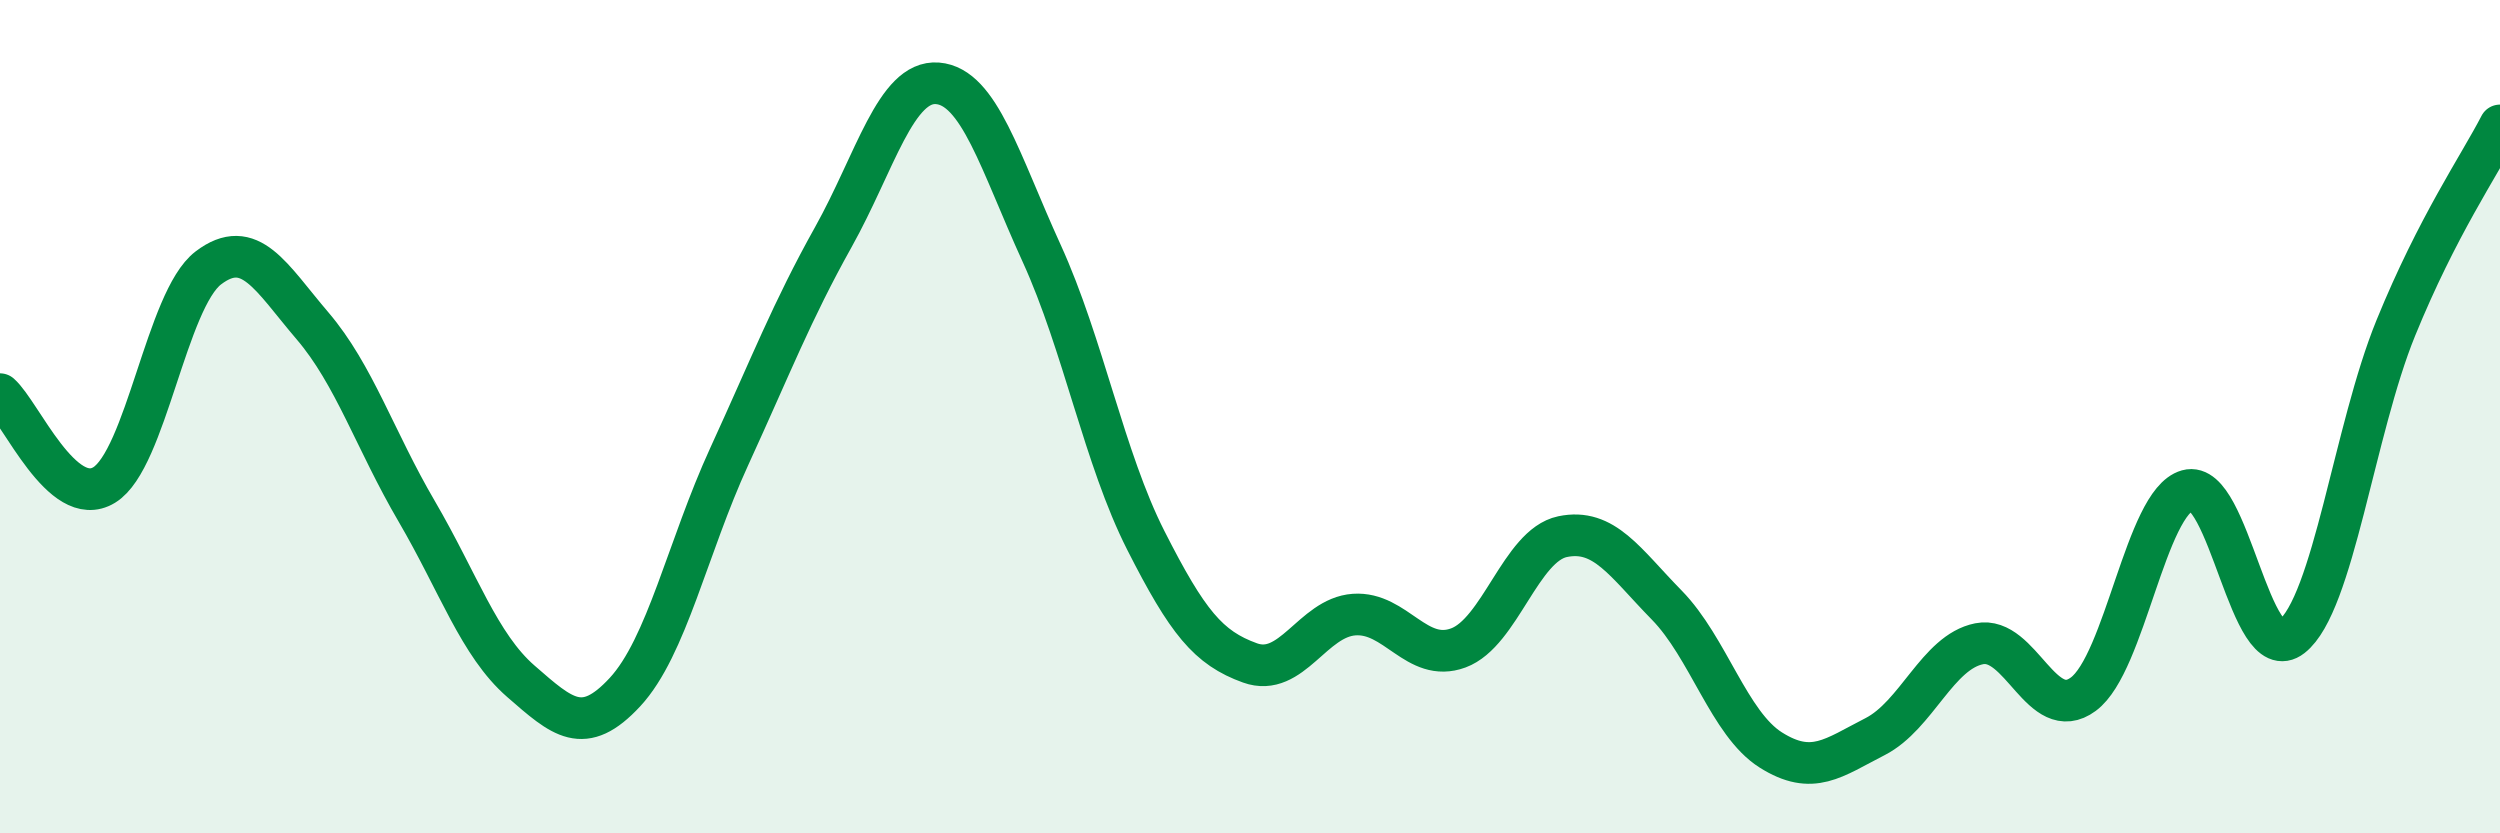
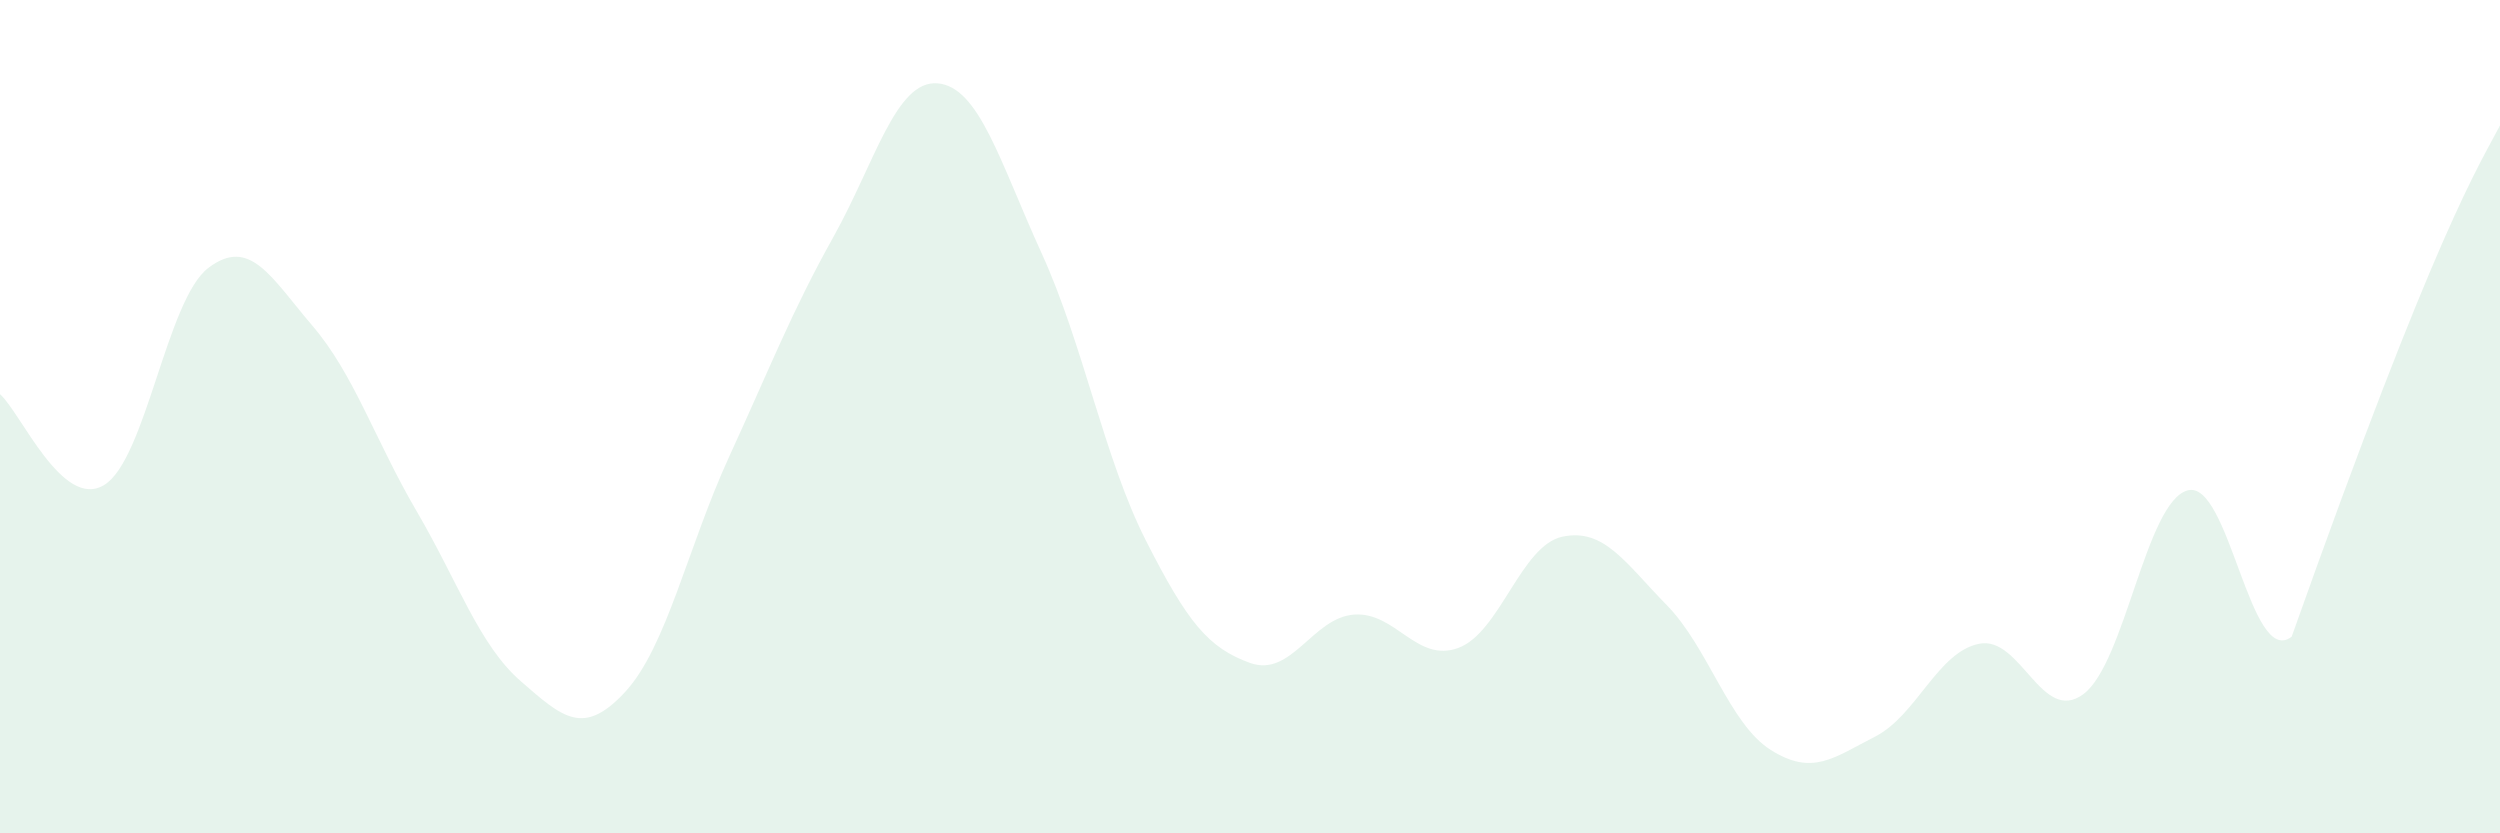
<svg xmlns="http://www.w3.org/2000/svg" width="60" height="20" viewBox="0 0 60 20">
-   <path d="M 0,9.46 C 0.5,9.9 1.5,12.25 2.5,11.64 C 3.5,11.03 4,7.19 5,6.43 C 6,5.67 6.5,6.65 7.5,7.82 C 8.5,8.99 9,10.56 10,12.27 C 11,13.98 11.5,15.48 12.5,16.35 C 13.5,17.22 14,17.69 15,16.61 C 16,15.53 16.5,13.14 17.5,10.96 C 18.5,8.78 19,7.48 20,5.69 C 21,3.9 21.5,1.92 22.5,2 C 23.5,2.08 24,3.89 25,6.08 C 26,8.27 26.5,11 27.5,12.97 C 28.5,14.94 29,15.55 30,15.91 C 31,16.27 31.5,14.82 32.5,14.75 C 33.5,14.68 34,15.92 35,15.55 C 36,15.18 36.5,13.09 37.5,12.88 C 38.5,12.67 39,13.5 40,14.52 C 41,15.54 41.5,17.37 42.5,18 C 43.5,18.63 44,18.19 45,17.68 C 46,17.17 46.5,15.65 47.5,15.45 C 48.5,15.25 49,17.4 50,16.66 C 51,15.92 51.5,12.05 52.5,11.77 C 53.5,11.49 54,16.06 55,15.28 C 56,14.5 56.5,10.32 57.5,7.87 C 58.5,5.42 59.5,3.98 60,3.01L60 20L0 20Z" fill="#008740" opacity="0.1" stroke-linecap="round" stroke-linejoin="round" />
-   <path d="M 0,9.46 C 0.5,9.9 1.5,12.25 2.5,11.64 C 3.5,11.03 4,7.19 5,6.43 C 6,5.67 6.5,6.65 7.5,7.82 C 8.5,8.99 9,10.56 10,12.27 C 11,13.98 11.5,15.48 12.5,16.35 C 13.5,17.22 14,17.69 15,16.61 C 16,15.53 16.5,13.14 17.5,10.96 C 18.5,8.78 19,7.48 20,5.69 C 21,3.9 21.5,1.92 22.5,2 C 23.5,2.08 24,3.89 25,6.08 C 26,8.27 26.5,11 27.5,12.97 C 28.5,14.94 29,15.55 30,15.91 C 31,16.27 31.5,14.82 32.5,14.75 C 33.5,14.68 34,15.92 35,15.55 C 36,15.18 36.5,13.09 37.5,12.88 C 38.5,12.67 39,13.5 40,14.52 C 41,15.54 41.5,17.37 42.5,18 C 43.5,18.63 44,18.19 45,17.68 C 46,17.17 46.5,15.65 47.5,15.45 C 48.5,15.25 49,17.4 50,16.66 C 51,15.92 51.5,12.05 52.5,11.77 C 53.5,11.49 54,16.06 55,15.28 C 56,14.5 56.5,10.32 57.5,7.87 C 58.5,5.42 59.5,3.98 60,3.01" stroke="#008740" stroke-width="1" fill="none" stroke-linecap="round" stroke-linejoin="round" />
+   <path d="M 0,9.46 C 0.5,9.9 1.5,12.25 2.5,11.64 C 3.5,11.03 4,7.19 5,6.43 C 6,5.67 6.5,6.65 7.5,7.82 C 8.5,8.99 9,10.56 10,12.27 C 11,13.98 11.5,15.48 12.5,16.35 C 13.5,17.22 14,17.69 15,16.61 C 16,15.53 16.5,13.14 17.5,10.96 C 18.5,8.78 19,7.48 20,5.69 C 21,3.9 21.5,1.92 22.5,2 C 23.5,2.08 24,3.89 25,6.08 C 26,8.27 26.5,11 27.5,12.97 C 28.5,14.94 29,15.55 30,15.91 C 31,16.27 31.5,14.82 32.5,14.75 C 33.5,14.68 34,15.92 35,15.55 C 36,15.18 36.5,13.09 37.5,12.88 C 38.5,12.67 39,13.5 40,14.52 C 41,15.54 41.5,17.37 42.5,18 C 43.5,18.63 44,18.19 45,17.68 C 46,17.17 46.5,15.65 47.5,15.45 C 48.5,15.25 49,17.4 50,16.66 C 51,15.92 51.5,12.05 52.5,11.77 C 53.5,11.49 54,16.06 55,15.28 C 58.5,5.42 59.5,3.98 60,3.01L60 20L0 20Z" fill="#008740" opacity="0.1" stroke-linecap="round" stroke-linejoin="round" />
</svg>